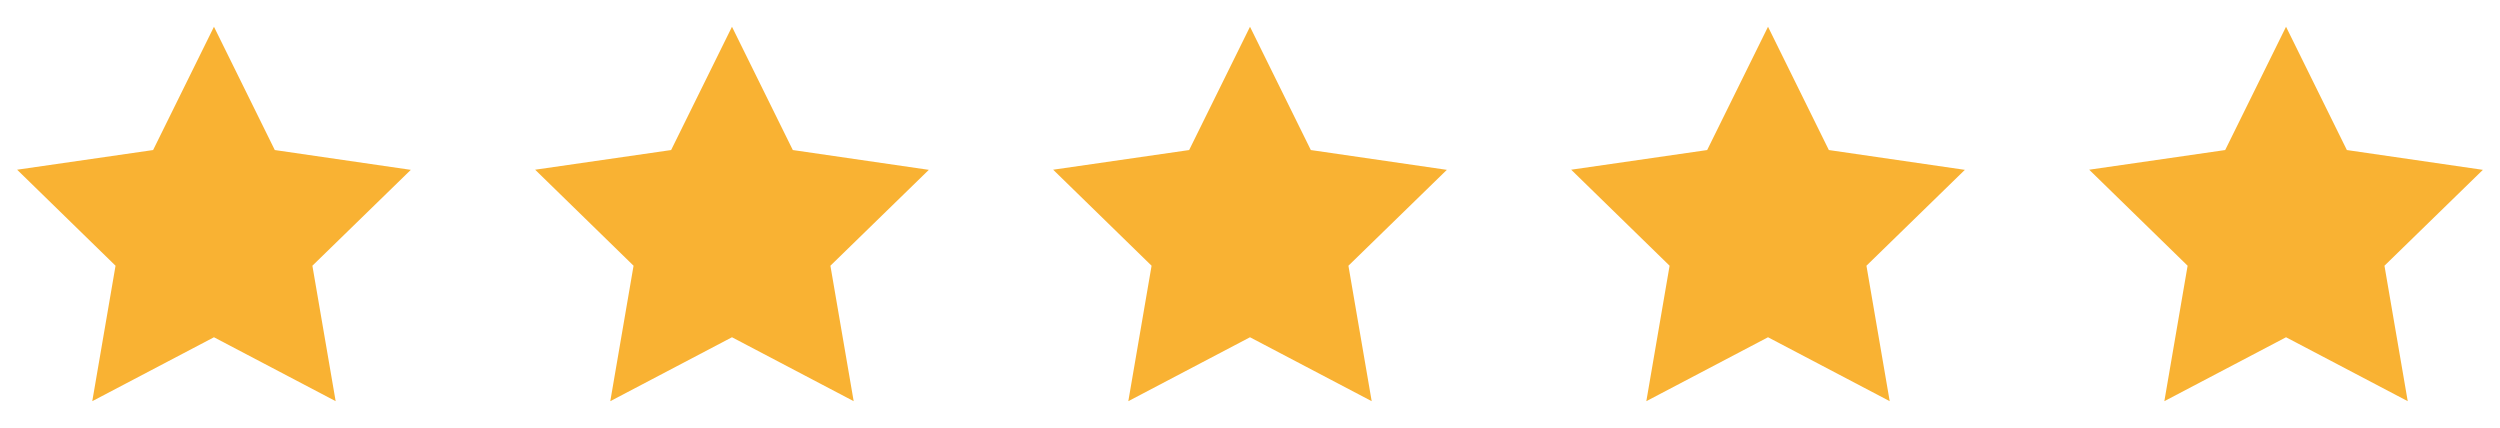
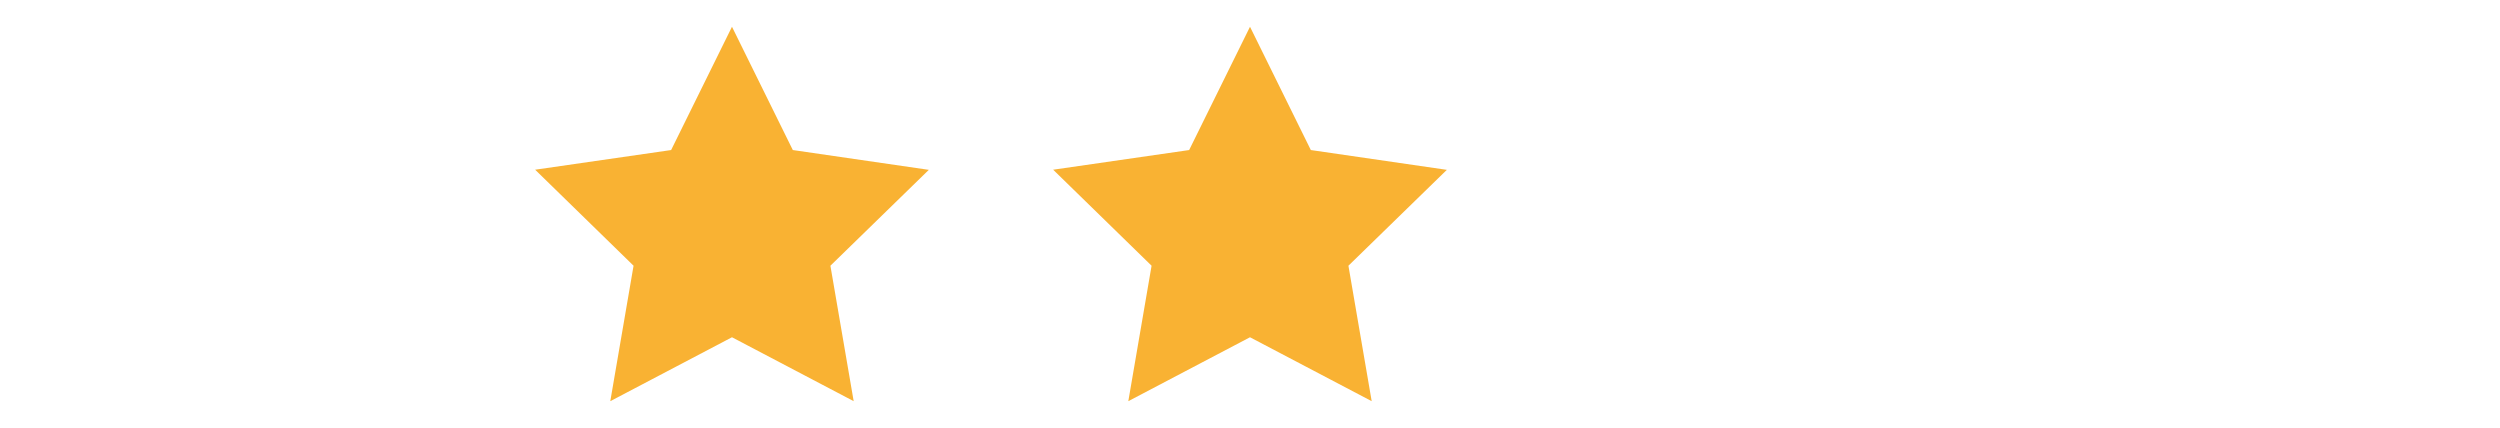
<svg xmlns="http://www.w3.org/2000/svg" width="111" height="19" viewBox="0 0 111 19" fill="none">
-   <path d="M9.5 1.188L6.798 6.662L0.76 7.535L5.13 11.798L4.097 17.812L9.5 14.974L14.903 17.812L13.87 11.798L18.24 7.541L12.201 6.662L9.5 1.188Z" fill="#F9B233" />
  <path d="M32.5 1.188L29.798 6.662L23.76 7.535L28.13 11.798L27.097 17.812L32.5 14.974L37.903 17.812L36.87 11.798L41.24 7.541L35.201 6.662L32.5 1.188Z" fill="#F9B233" />
  <path d="M55.5 1.188L52.798 6.662L46.76 7.535L51.13 11.798L50.097 17.812L55.5 14.974L60.903 17.812L59.87 11.798L64.24 7.541L58.201 6.662L55.5 1.188Z" fill="#F9B233" />
-   <path d="M78.5 1.188L75.798 6.662L69.76 7.535L74.13 11.798L73.097 17.812L78.5 14.974L83.903 17.812L82.87 11.798L87.24 7.541L81.201 6.662L78.5 1.188Z" fill="#F9B233" />
-   <path d="M101.5 1.188L98.798 6.662L92.76 7.535L97.13 11.798L96.097 17.812L101.5 14.974L106.903 17.812L105.87 11.798L110.24 7.541L104.201 6.662L101.5 1.188Z" fill="#F9B233" />
</svg>